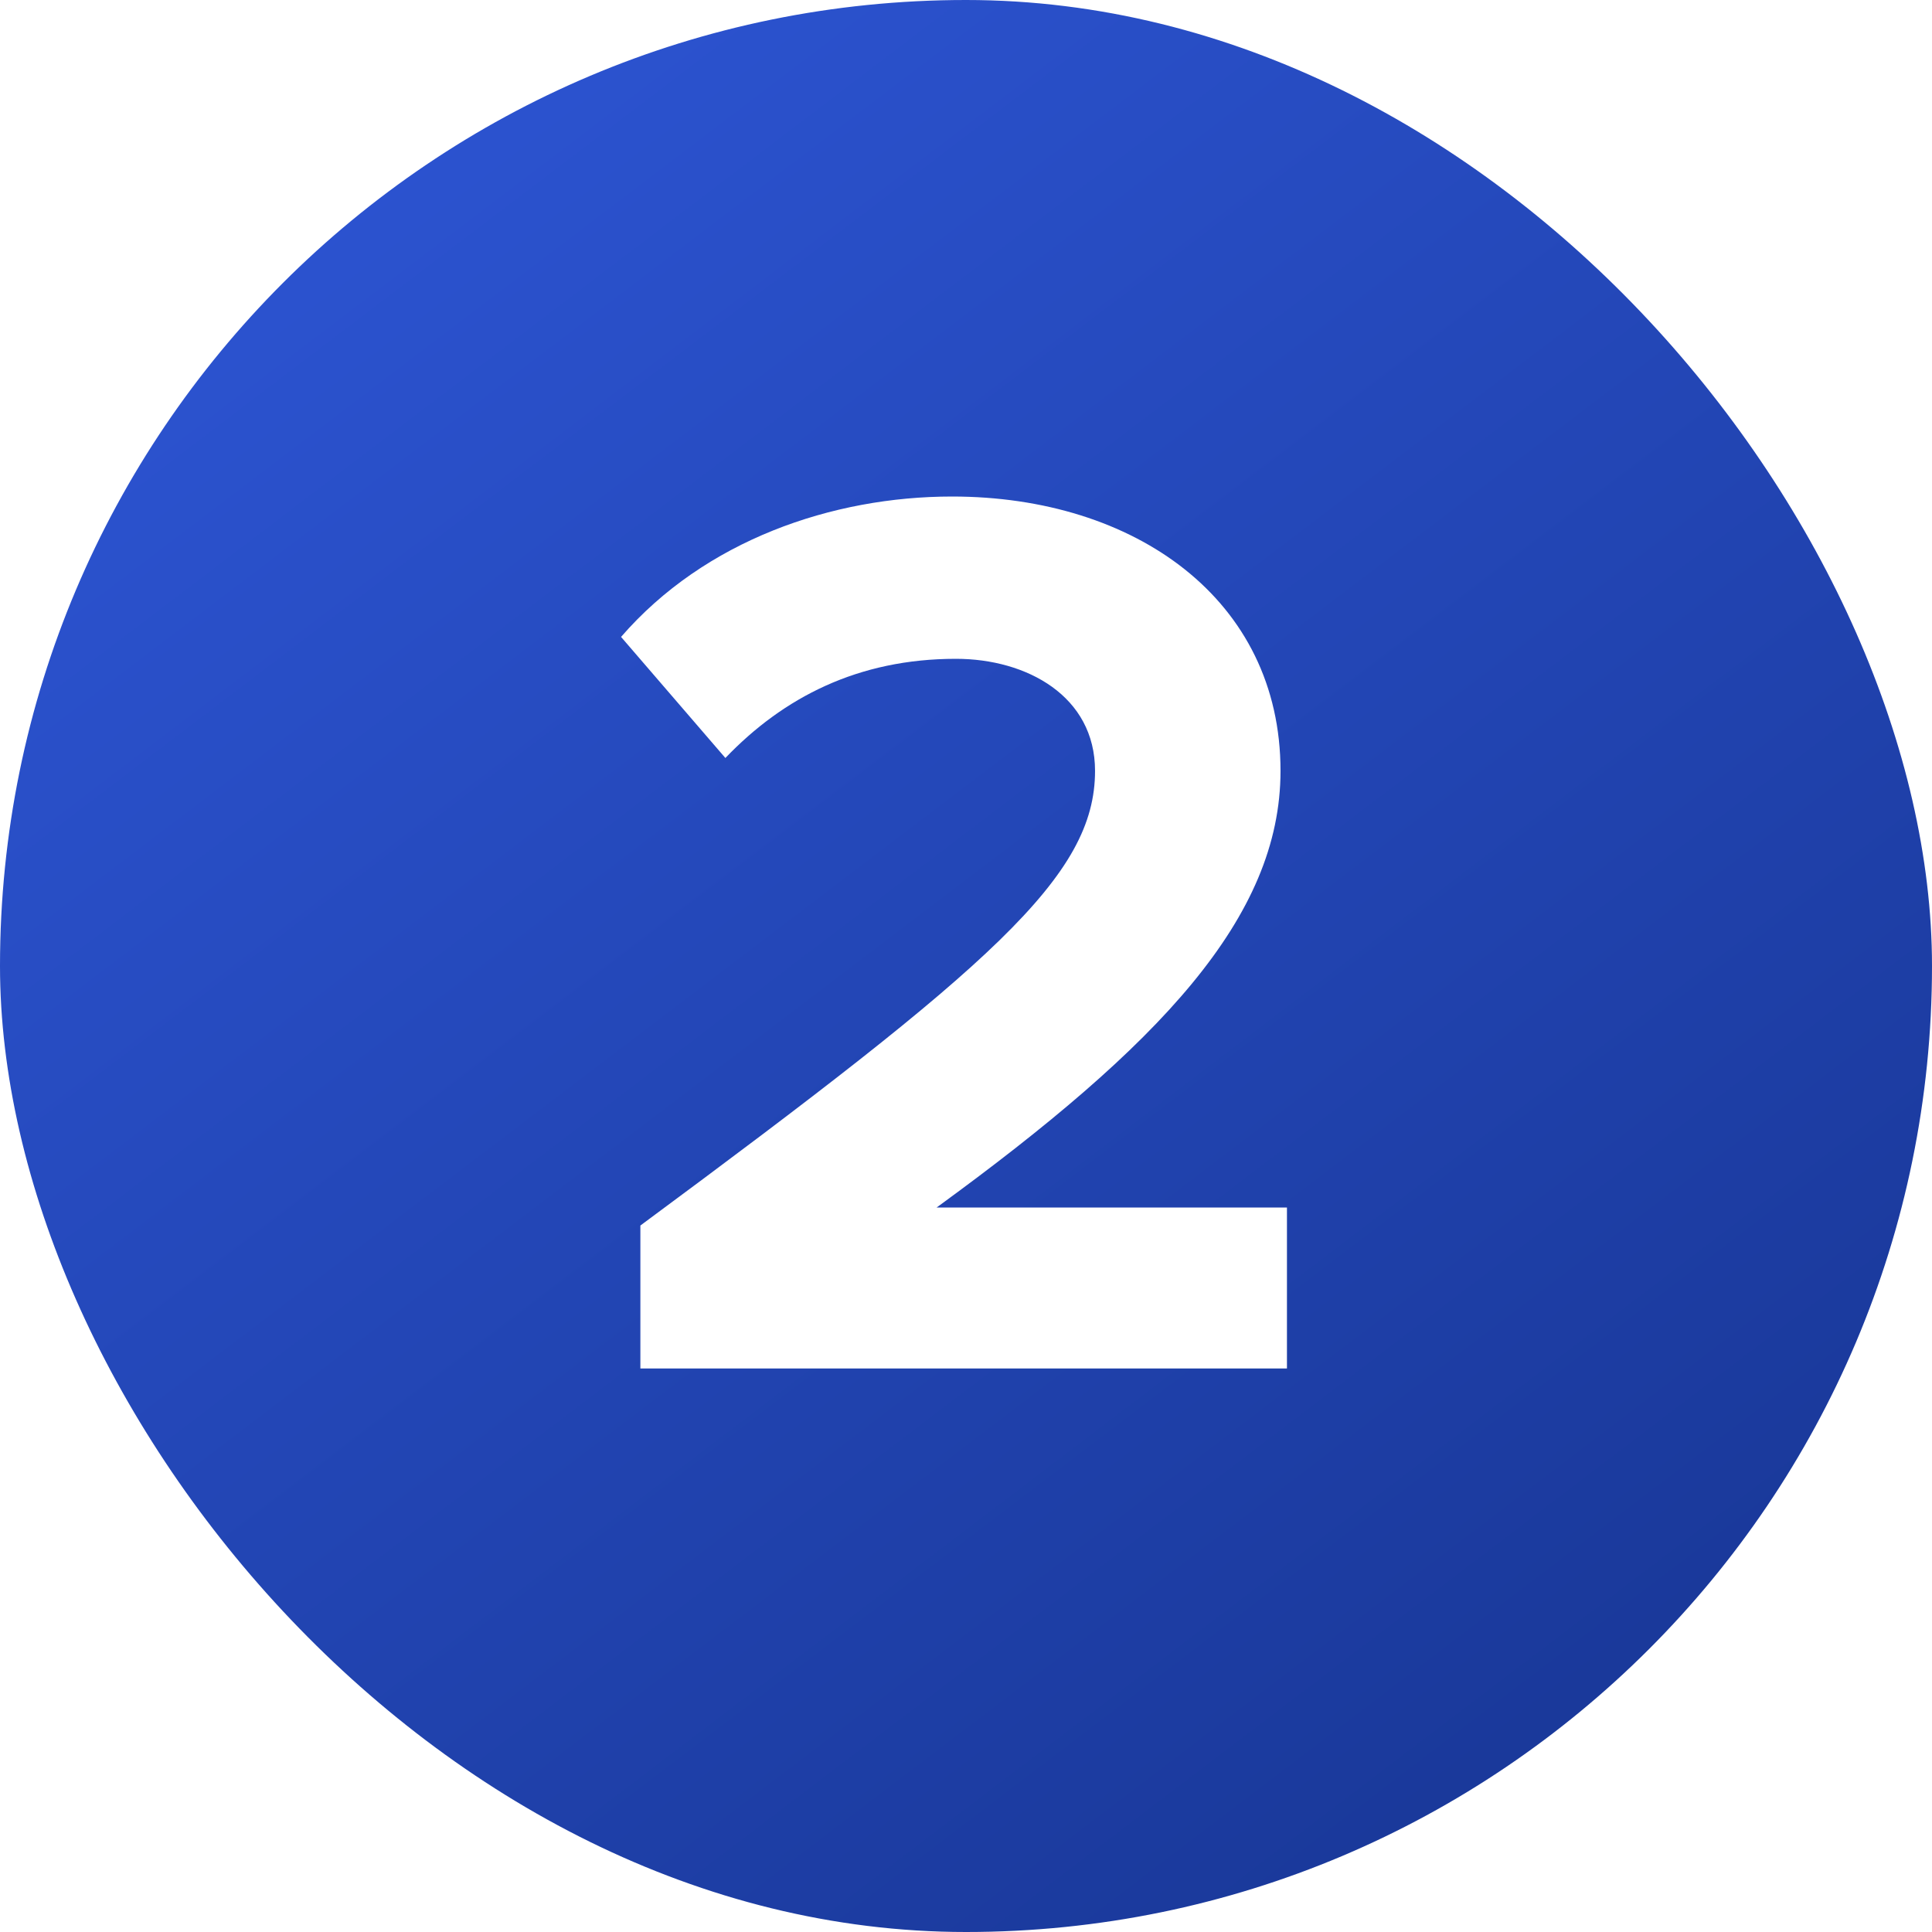
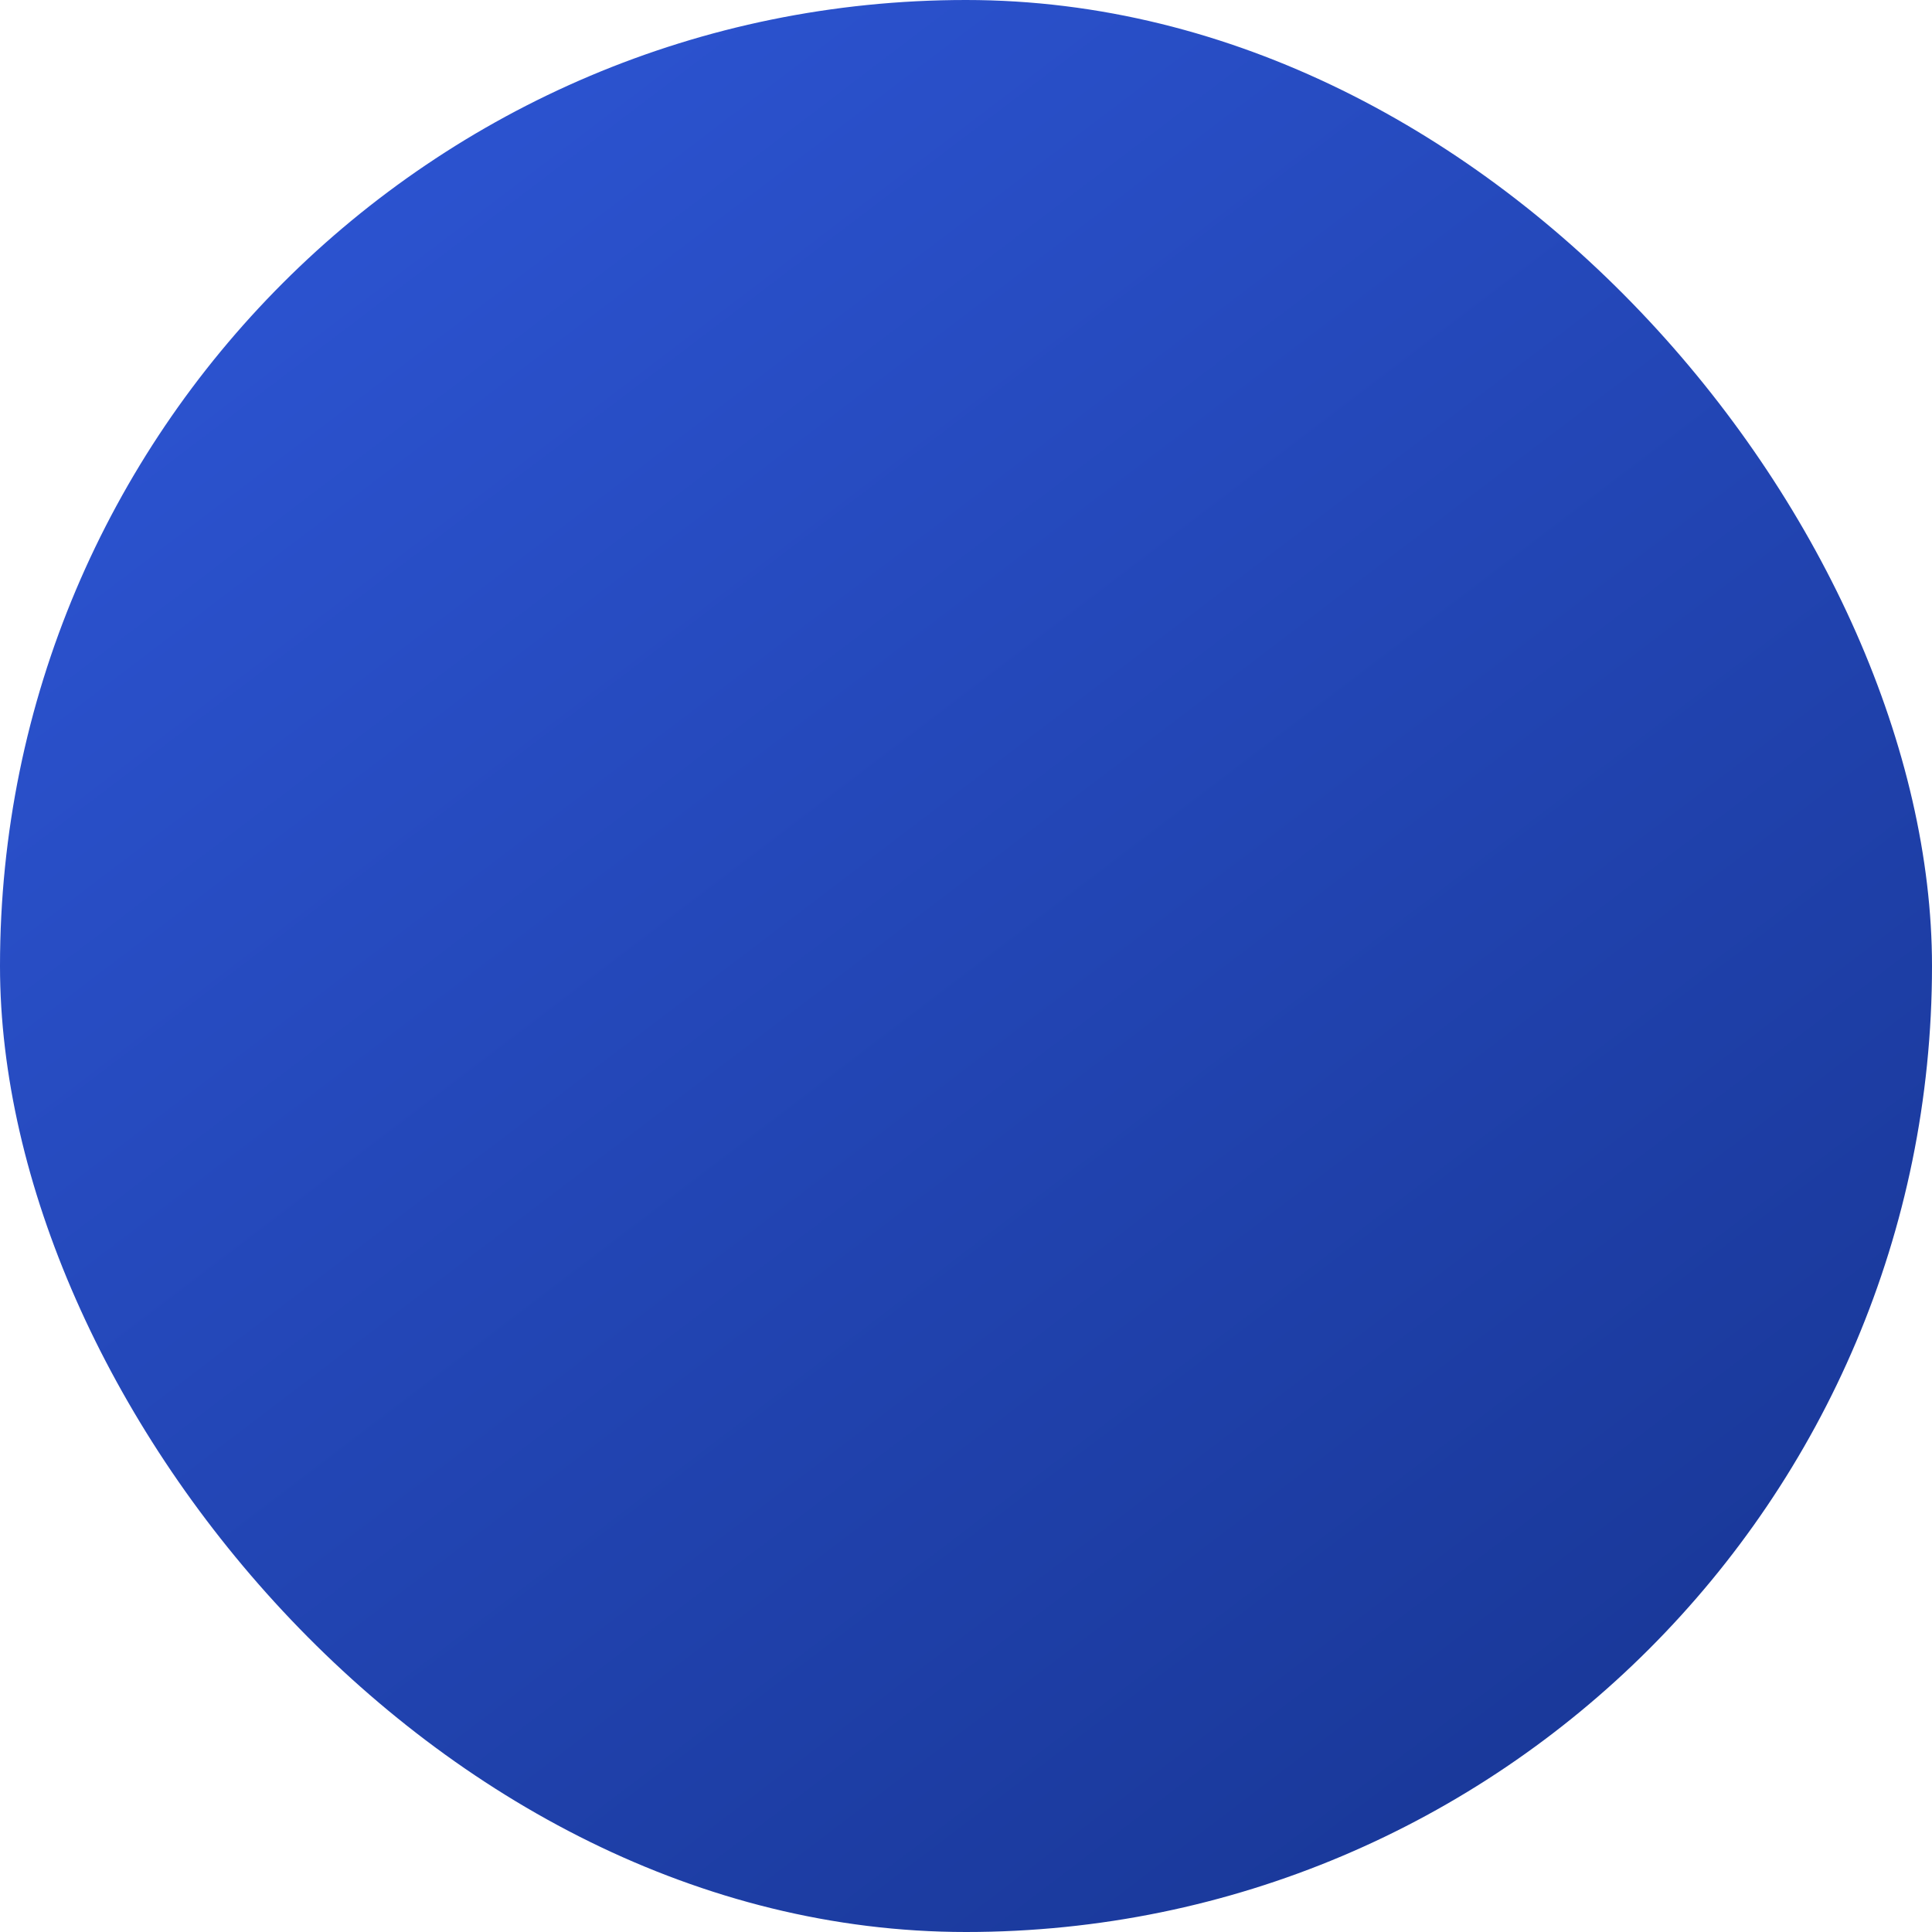
<svg xmlns="http://www.w3.org/2000/svg" width="24" height="24" viewBox="0 0 24 24" fill="none">
  <g filter="url(#filter0_b_1080_73911)">
    <rect width="24" height="24" rx="12" fill="url(#paint0_linear_1080_73911)" />
-     <path d="M15.987 17H7.955V15.224C12.323 11.992 13.603 10.888 13.603 9.576C13.603 8.648 12.755 8.184 11.875 8.184C10.659 8.184 9.731 8.664 9.011 9.416L7.715 7.912C8.755 6.712 10.339 6.168 11.827 6.168C14.099 6.168 15.907 7.448 15.907 9.576C15.907 11.4 14.403 12.984 11.635 15H15.987V17Z" fill="white" />
  </g>
  <defs>
    <filter id="filter0_b_1080_73911" x="-4" y="-4" width="32" height="32" filterUnits="userSpaceOnUse" color-interpolation-filters="sRGB">
      <feFlood flood-opacity="0" result="BackgroundImageFix" />
      <feGaussianBlur in="BackgroundImageFix" stdDeviation="2" />
      <feComposite in2="SourceAlpha" operator="in" result="effect1_backgroundBlur_1080_73911" />
      <feBlend mode="normal" in="SourceGraphic" in2="effect1_backgroundBlur_1080_73911" result="shape" />
    </filter>
    <linearGradient id="paint0_linear_1080_73911" x1="0.008" y1="-0.443" x2="19.191" y2="24.785" gradientUnits="userSpaceOnUse">
      <stop stop-color="#2F58DA" />
      <stop offset="1" stop-color="#183695" />
    </linearGradient>
  </defs>
</svg>